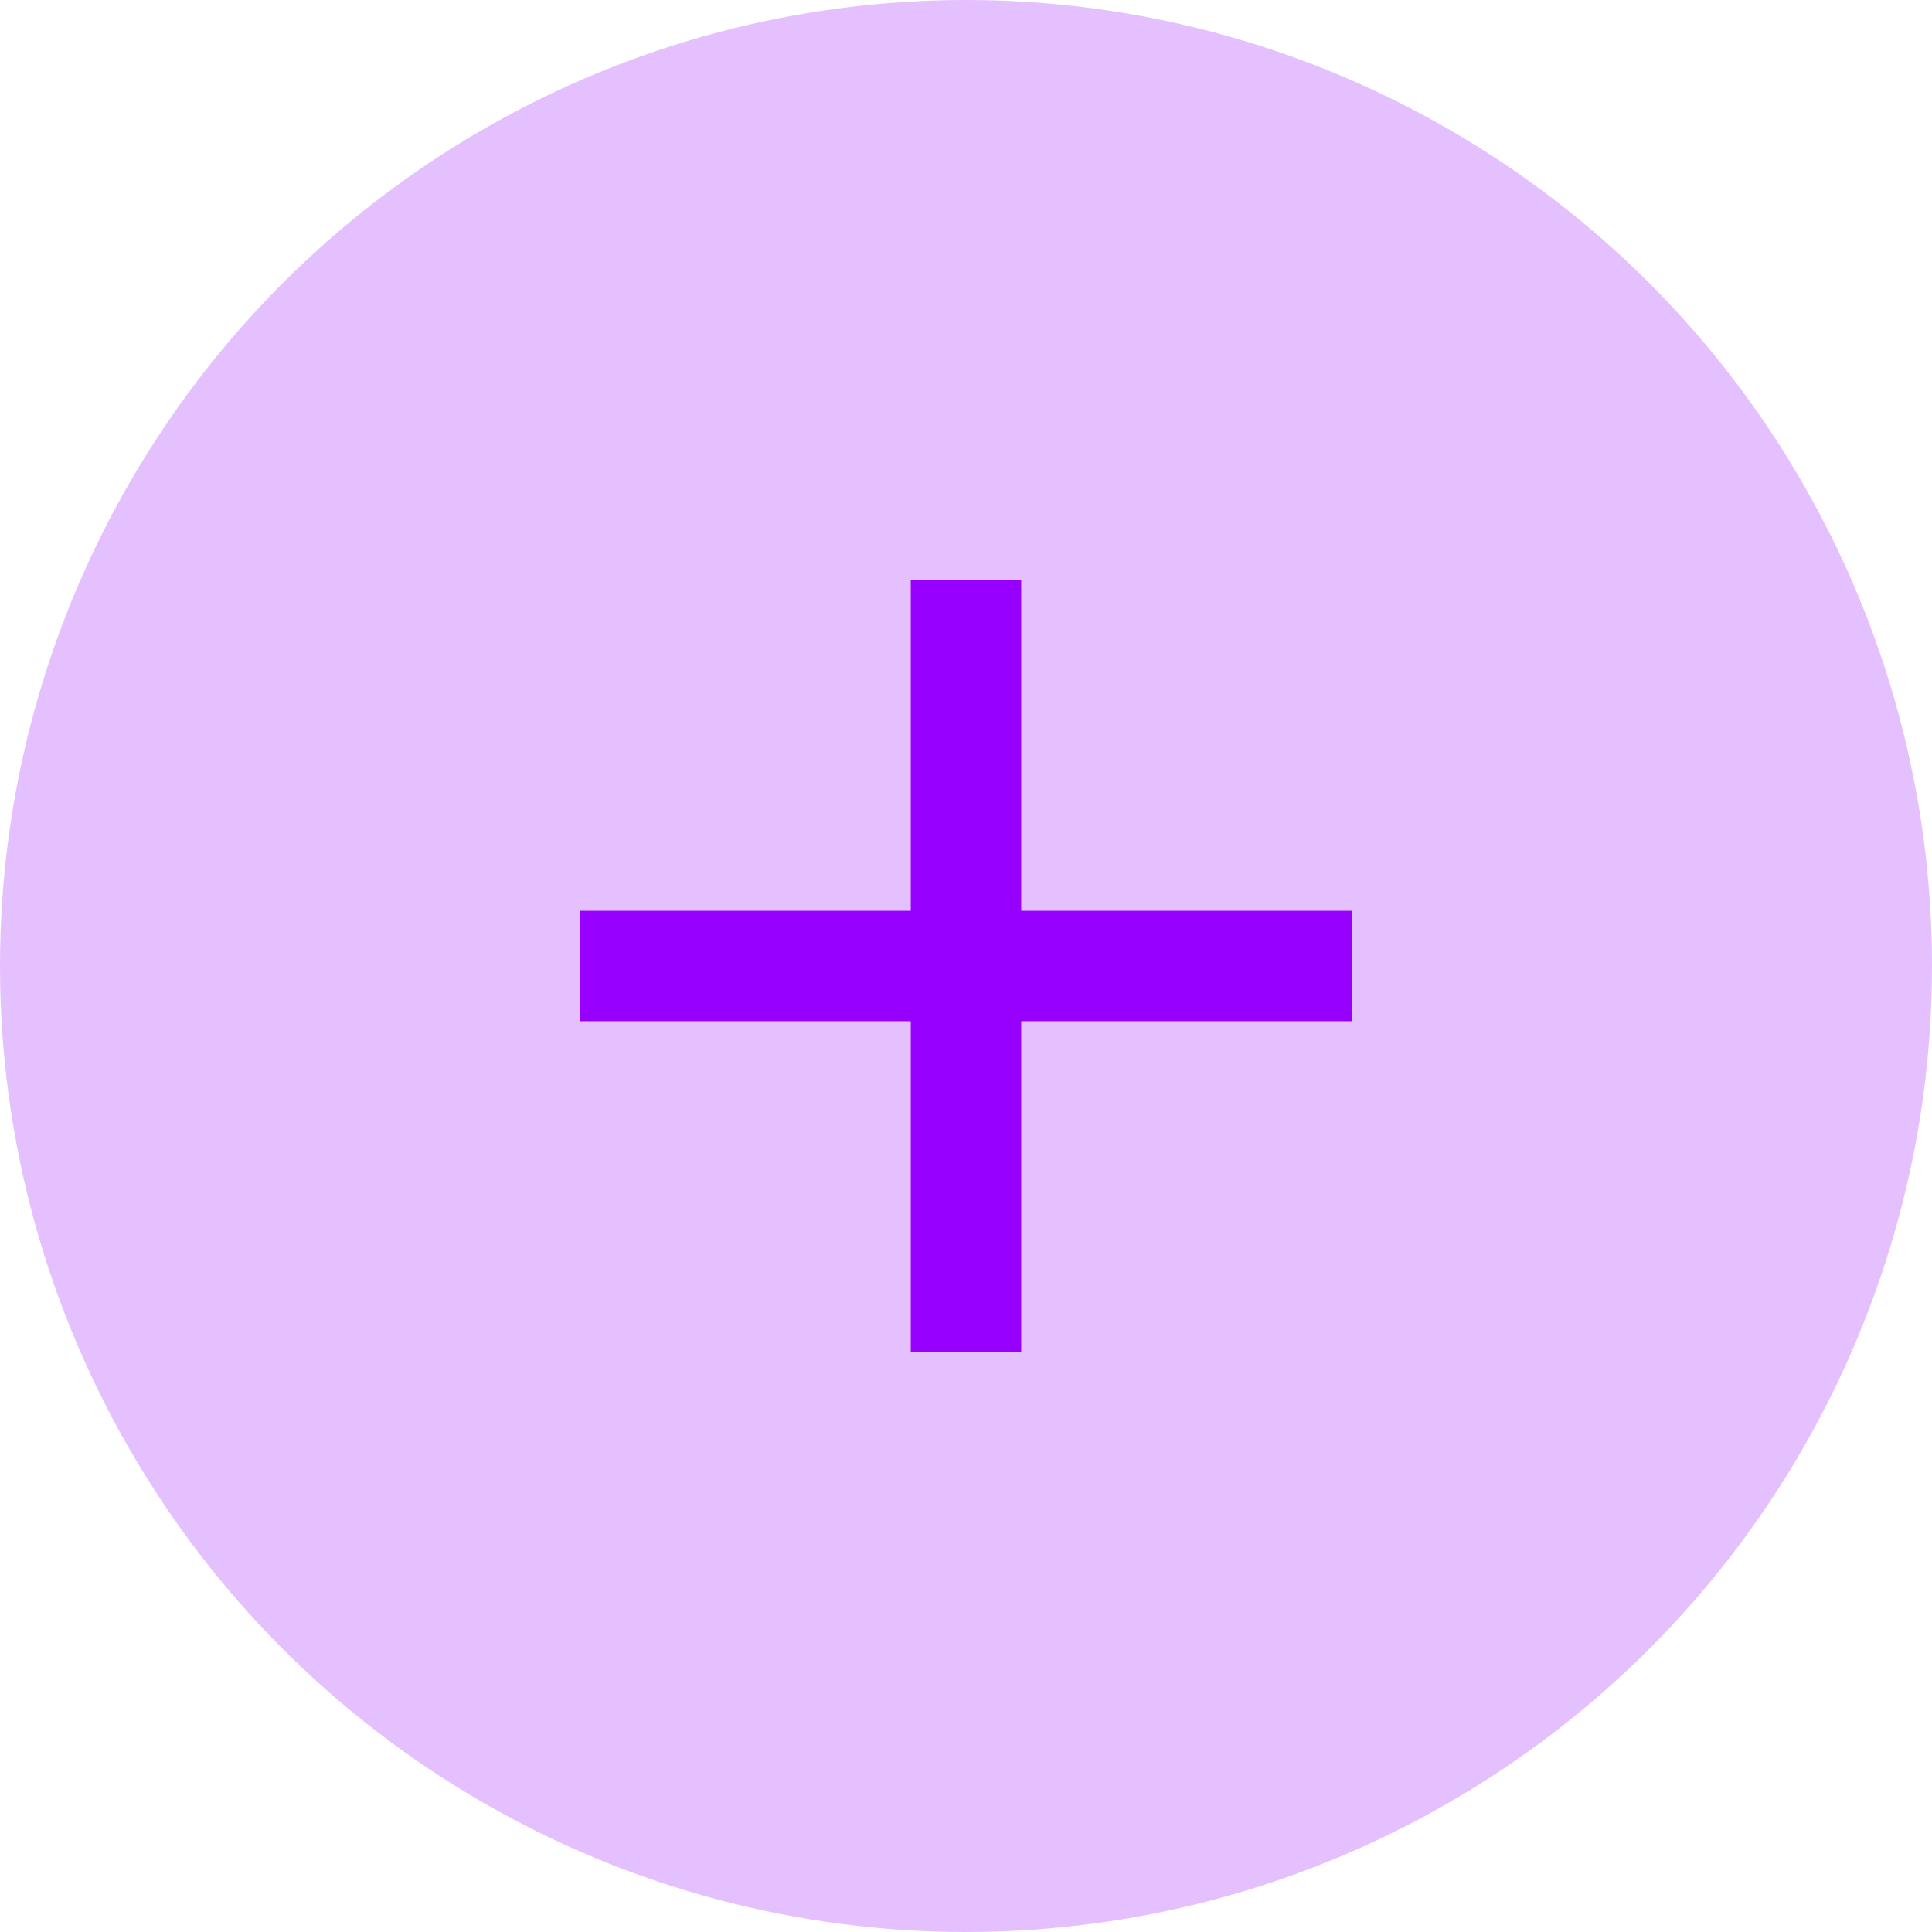
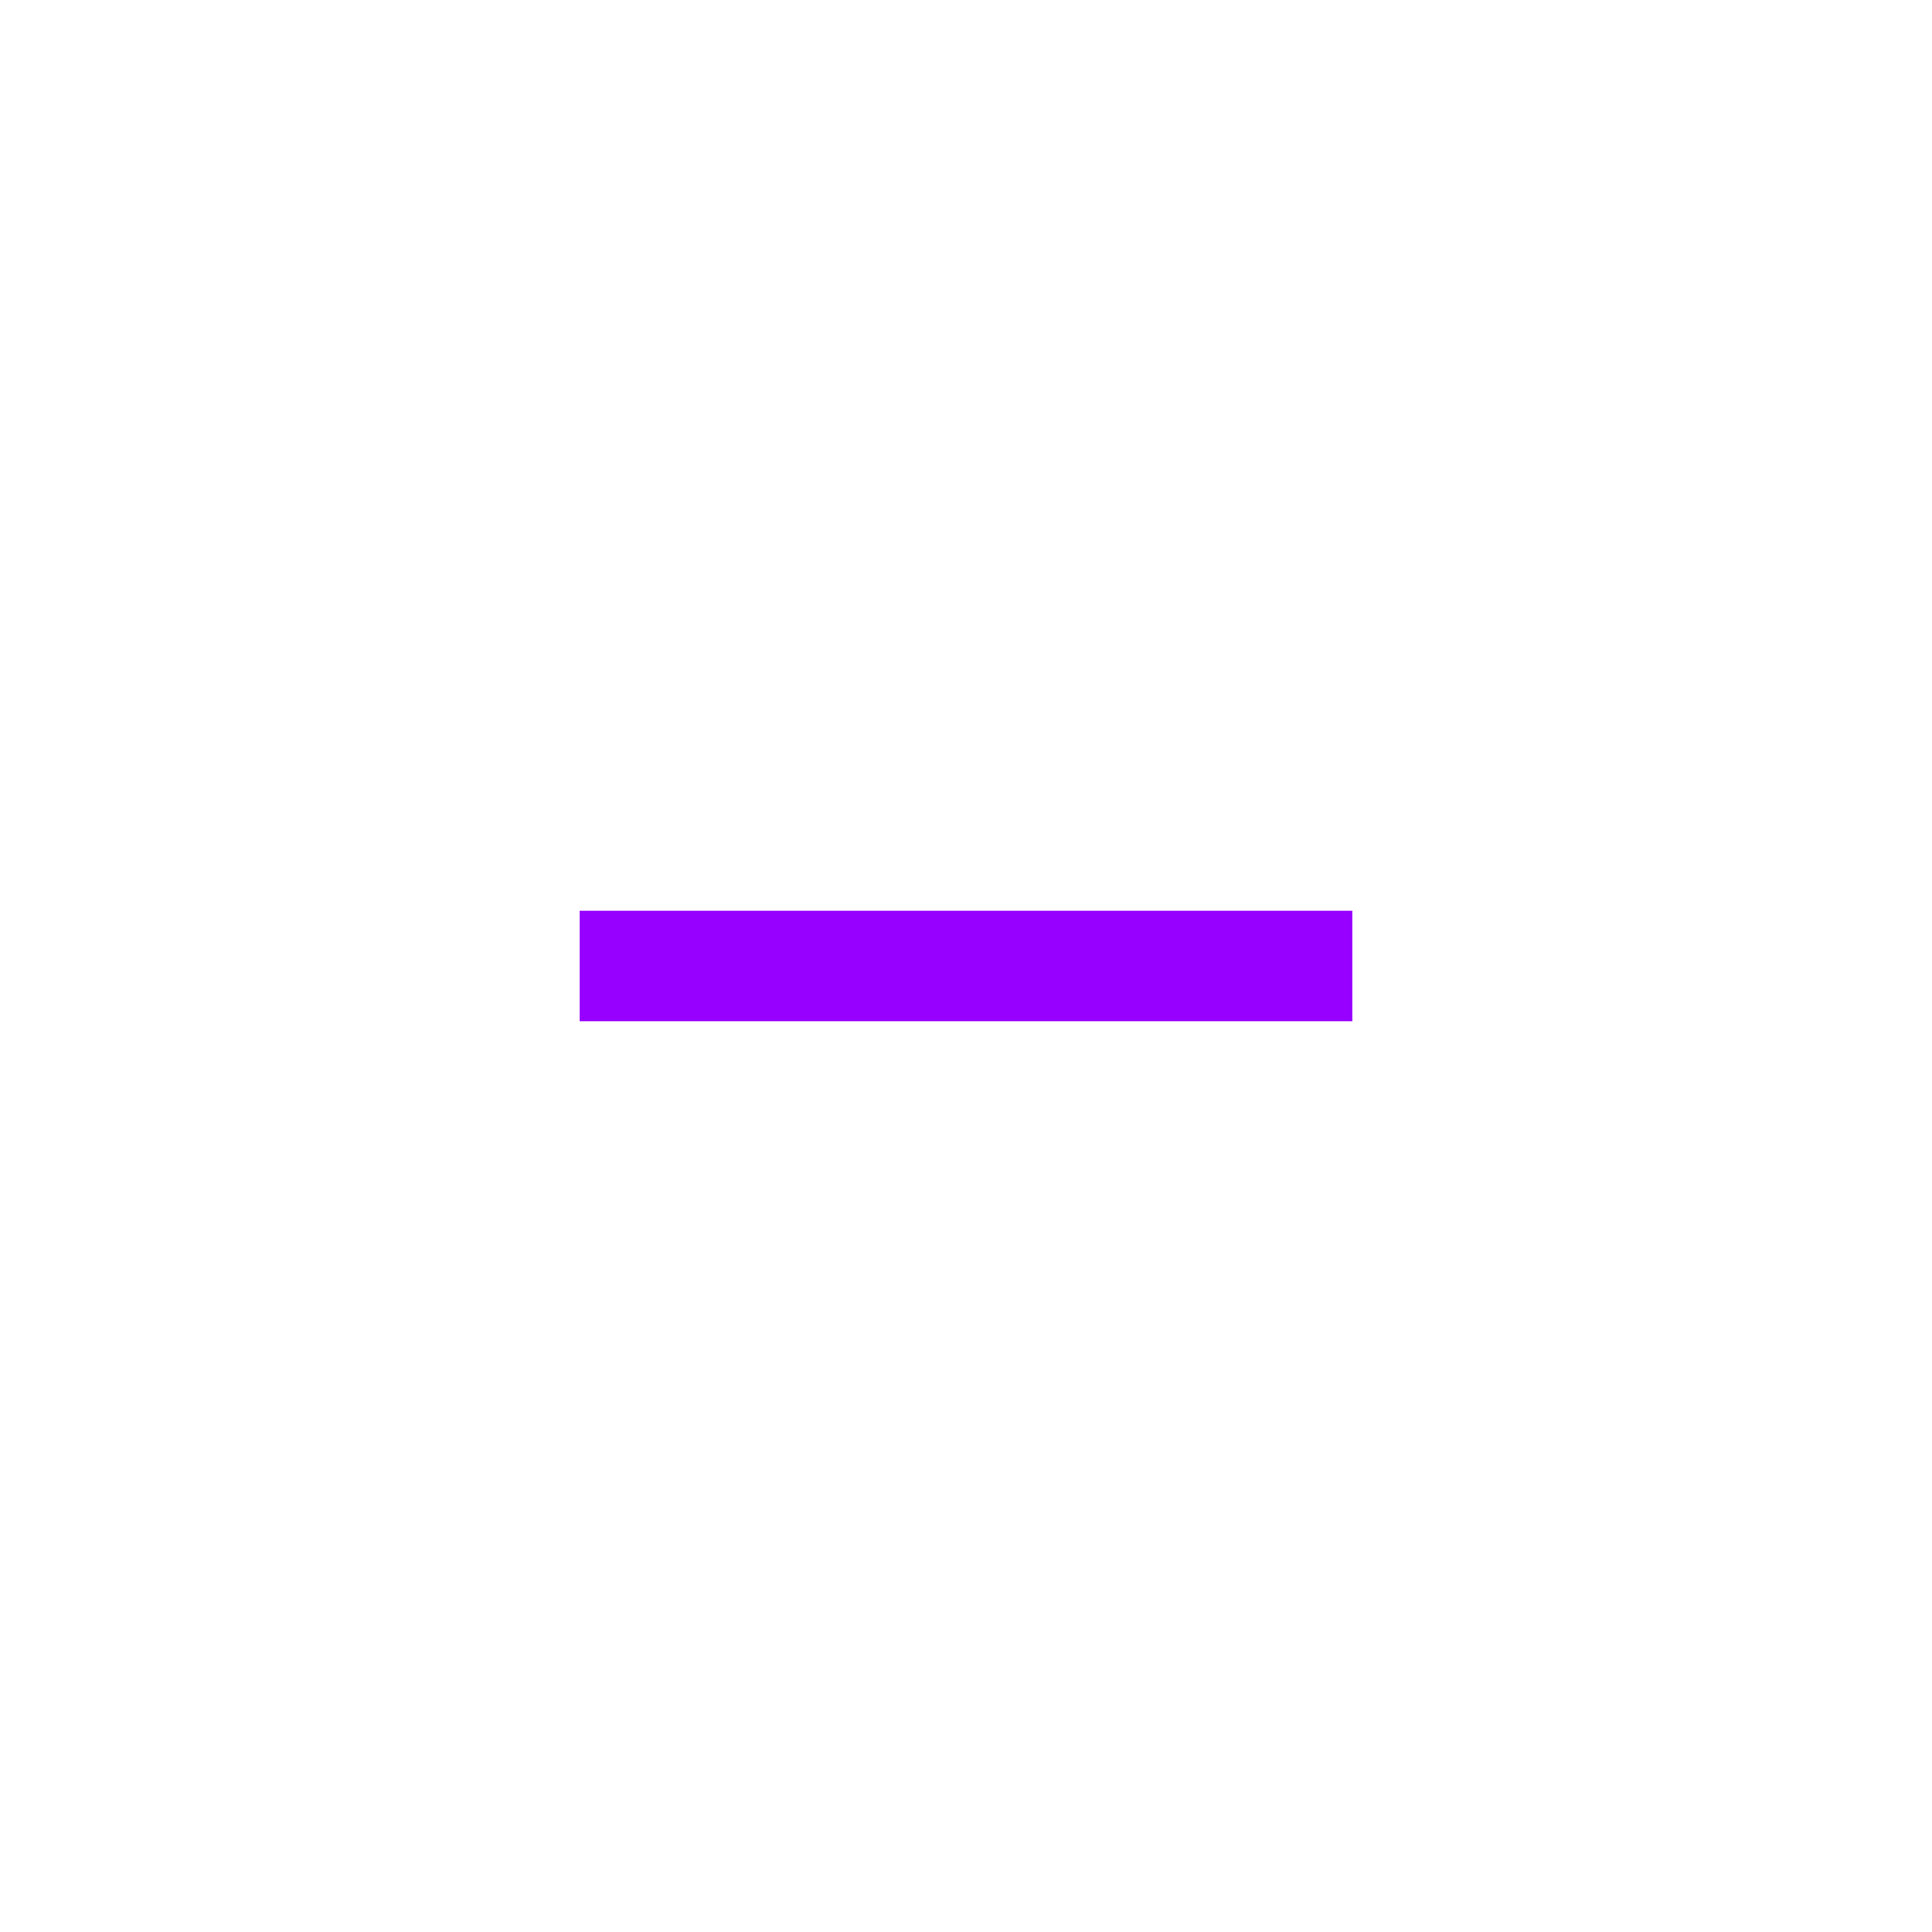
<svg xmlns="http://www.w3.org/2000/svg" width="40" height="40" viewBox="0 0 40 40" fill="none">
-   <ellipse cx="20" cy="20" rx="20" ry="20" transform="rotate(180 20 20)" fill="#E5C0FF" />
  <path d="M12 21.143L12 18.857L28 18.857L28 21.143L12 21.143Z" fill="#9700FF" />
-   <path d="M18.857 12L21.143 12L21.143 28L18.857 28L18.857 12Z" fill="#9700FF" />
</svg>